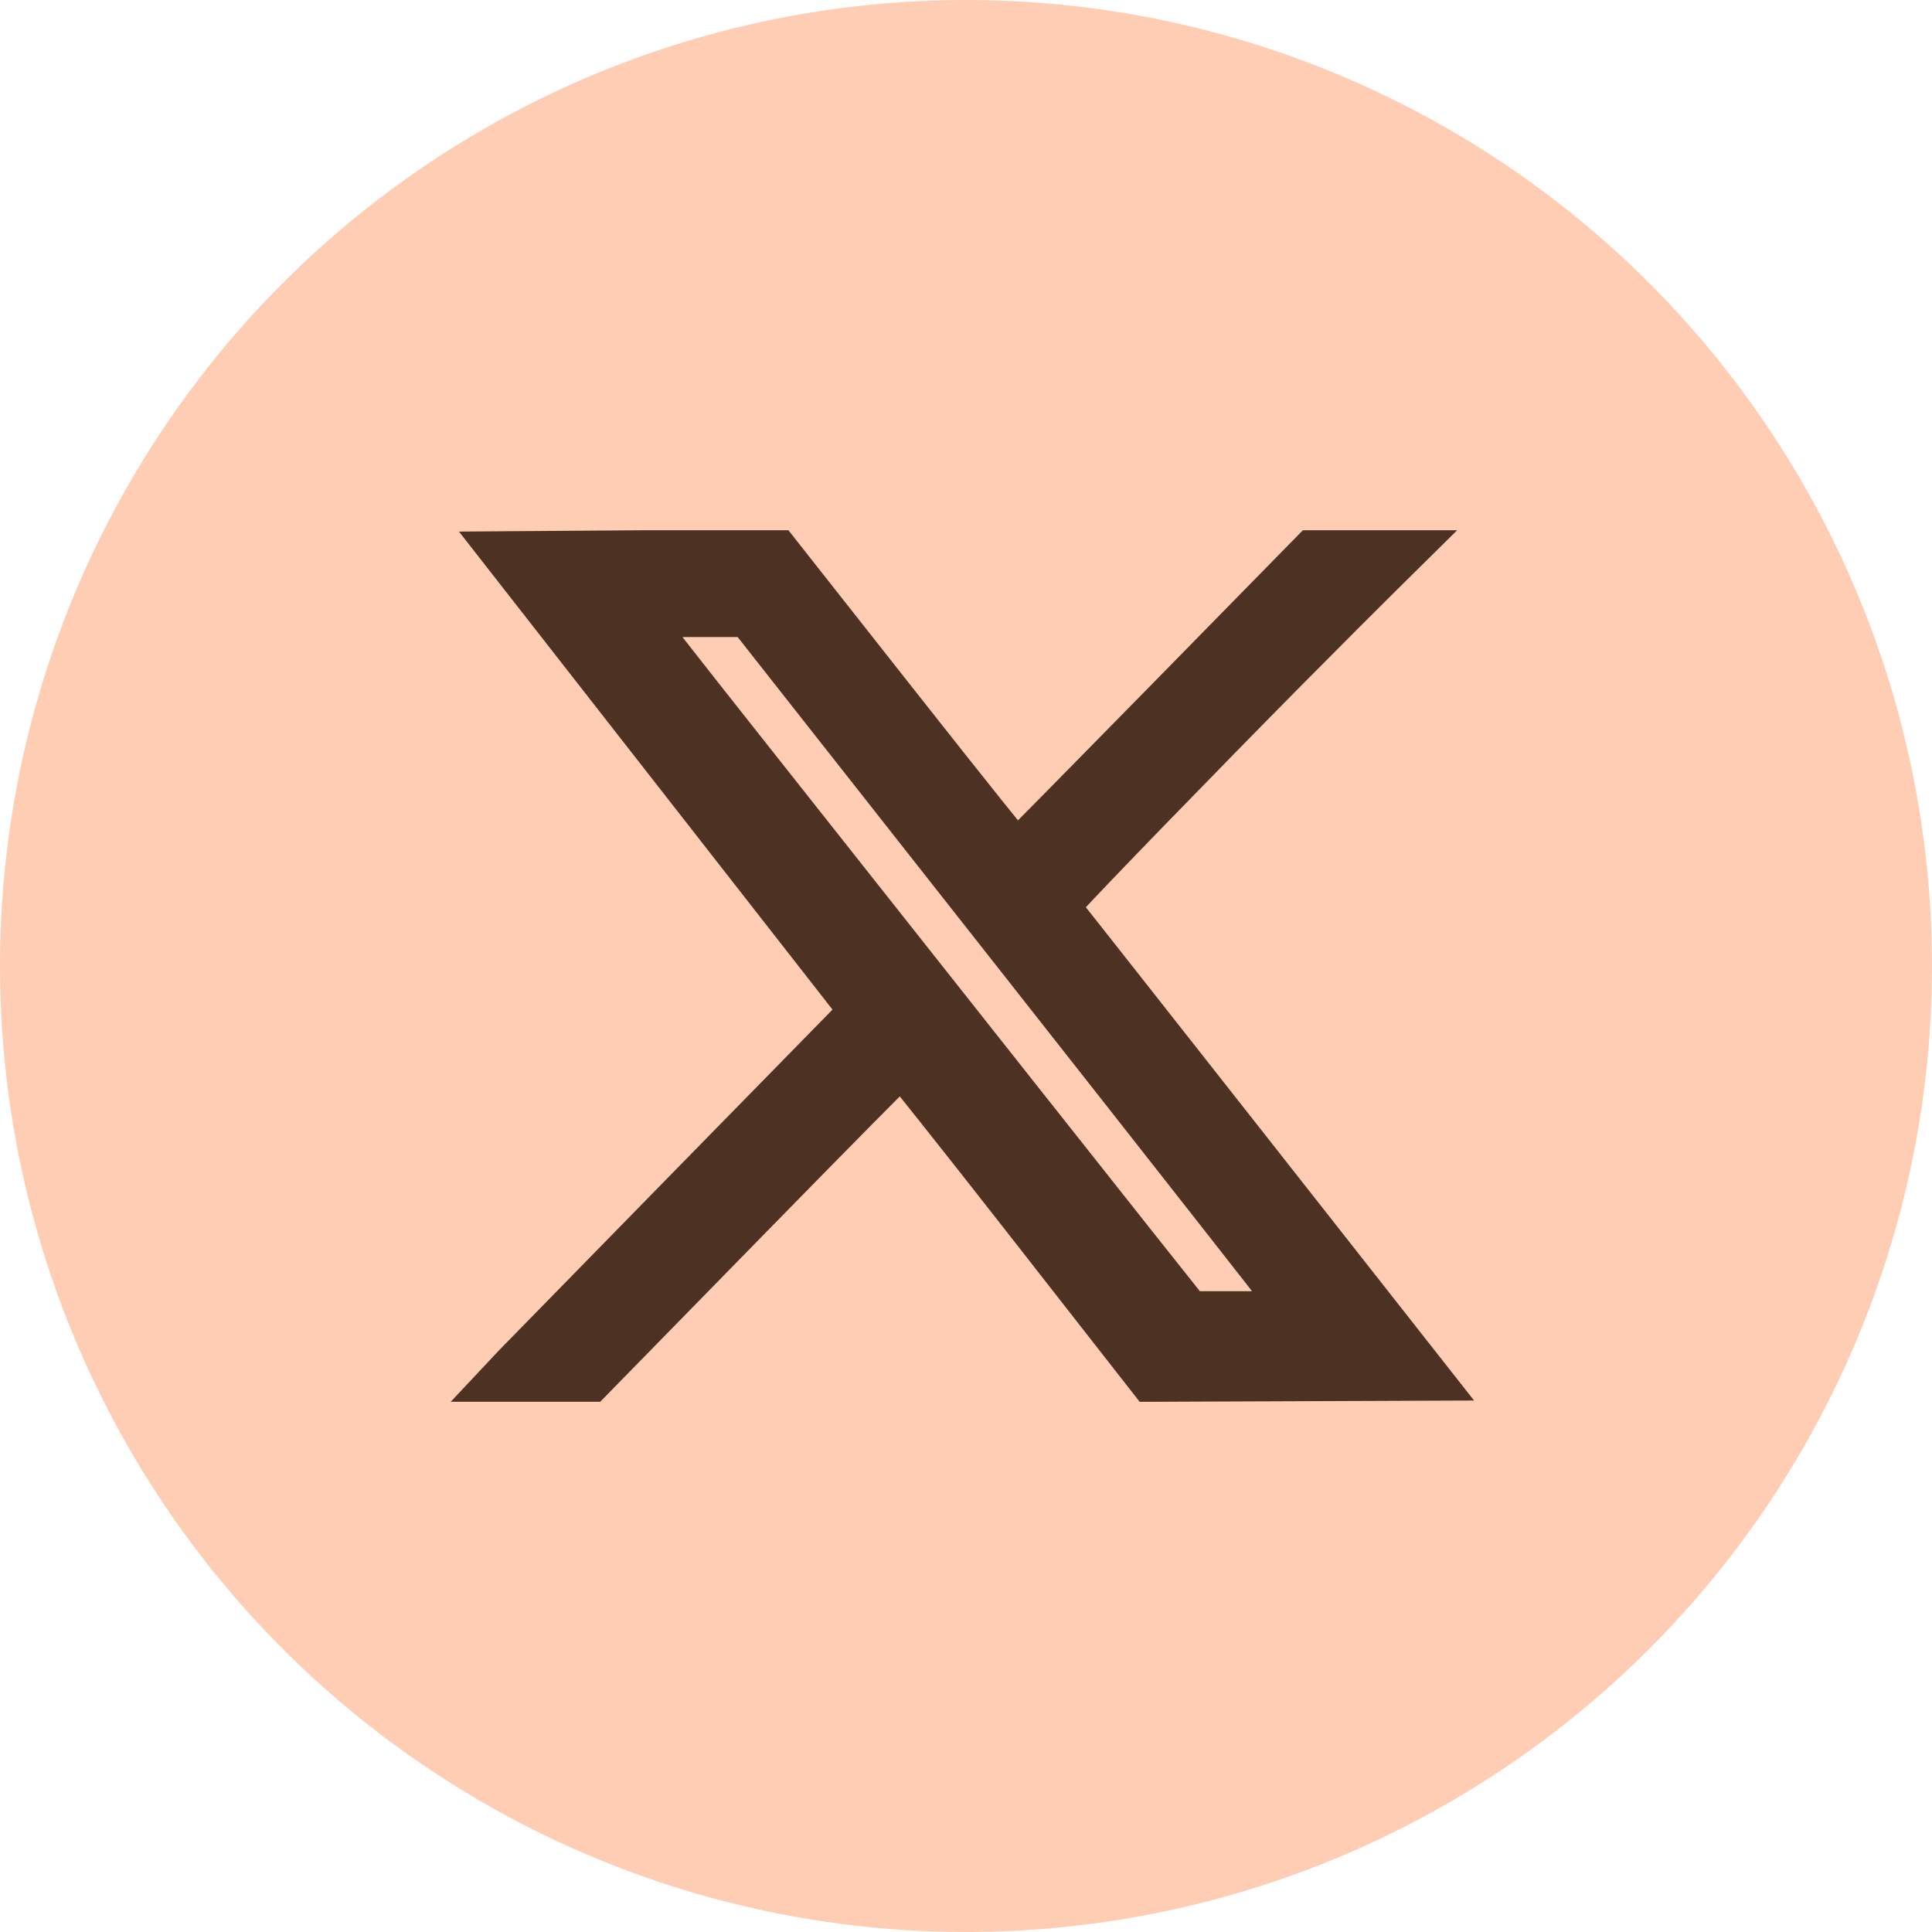
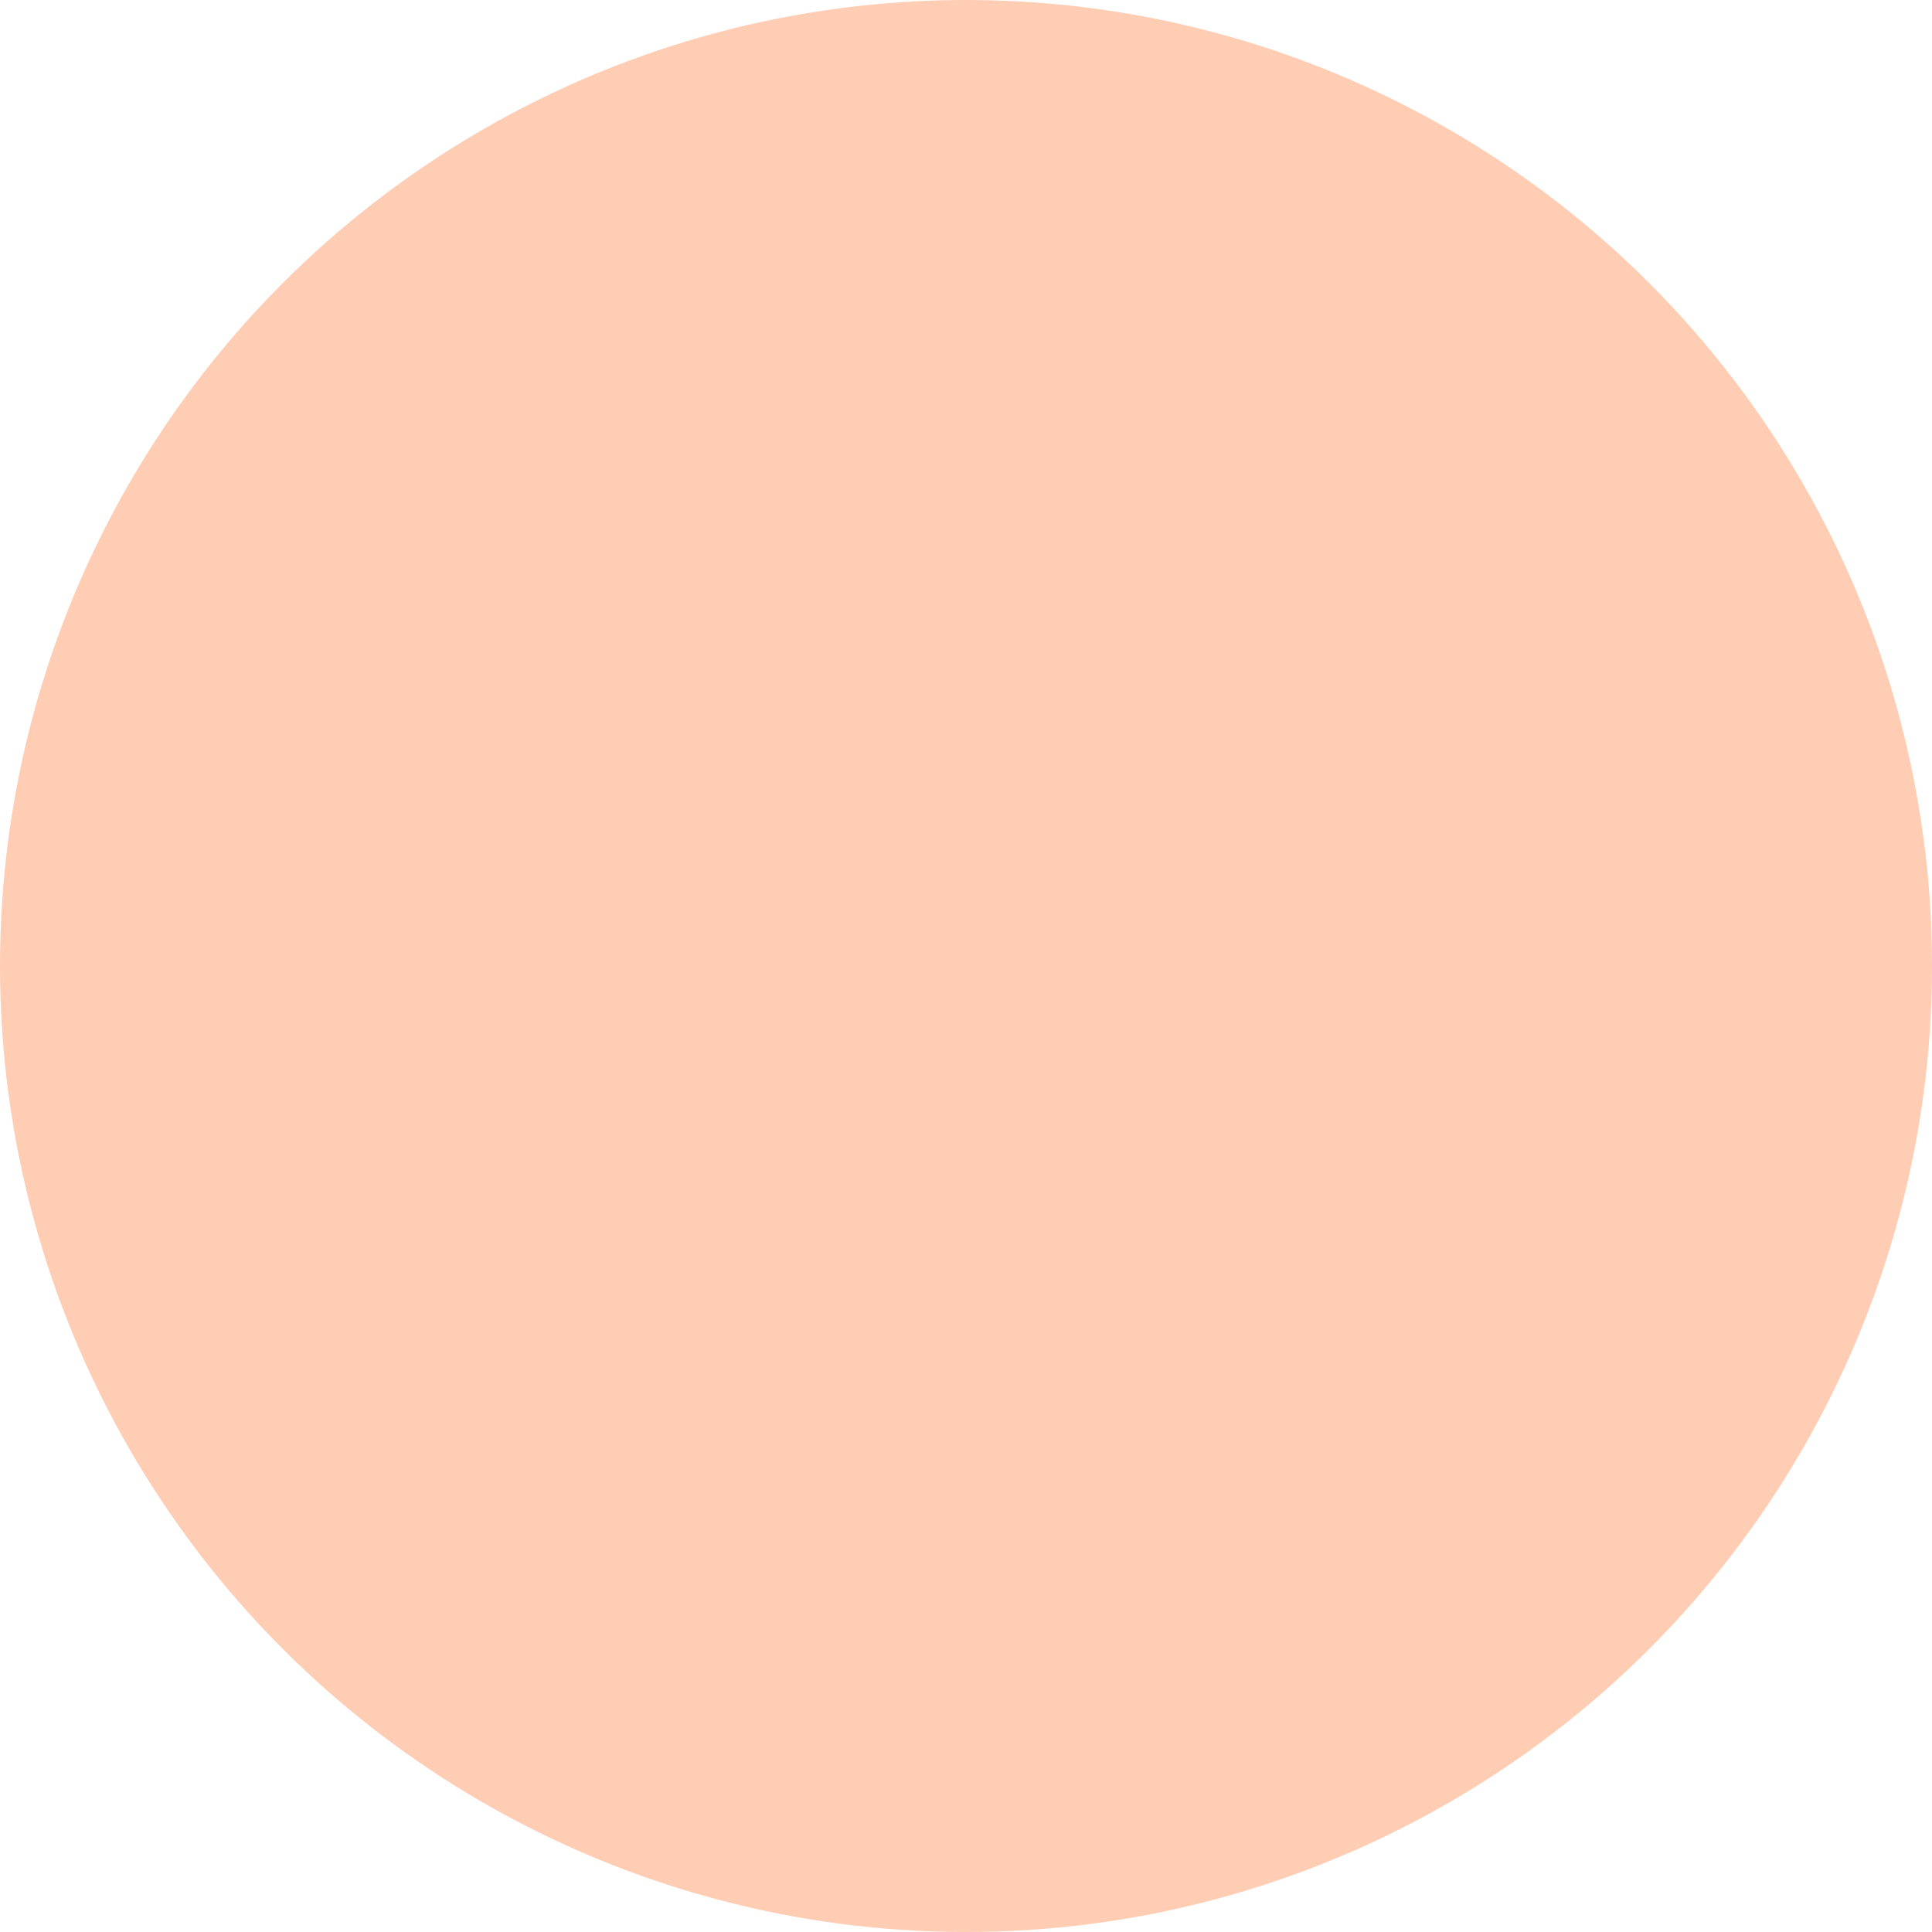
<svg xmlns="http://www.w3.org/2000/svg" width="45" height="45" viewBox="0 0 45 45" fill="none">
  <circle cx="22.5" cy="22.5" r="22.5" fill="#FFCDB3" />
-   <path fill-rule="evenodd" clip-rule="evenodd" d="M12.016 13.022L20.253 23.564C19.673 24.153 12.166 31.824 12.093 31.901L12 32H12.853H13.706L17.331 28.295C19.324 26.257 20.977 24.585 21.004 24.579C21.03 24.574 22.359 26.242 23.956 28.285L26.861 32L33 31.976C33 31.976 24.733 21.46 24.445 21.111C24.42 21.082 25.85 19.588 28.333 17.049C30.493 14.841 32.357 13 32.357 13C32.357 13 31.891 13 31.44 13L30.62 13L27.159 16.53C25.256 18.471 23.684 20.065 23.665 20.072C23.646 20.078 22.375 18.49 20.84 16.542L18.048 13H15.032L12.016 13.022ZM23.958 22.396C27.512 26.91 30.43 30.631 30.444 30.664C30.464 30.715 30.232 30.724 29.054 30.724H27.641L27.466 30.514C27.37 30.398 25.602 28.166 23.536 25.555C21.471 22.943 18.616 19.335 17.193 17.536C15.769 15.737 14.604 14.248 14.604 14.226C14.604 14.205 15.249 14.188 16.051 14.188H17.497L23.958 22.396Z" fill="#4D3122" stroke="#4D3122" stroke-width="1.3" />
</svg>